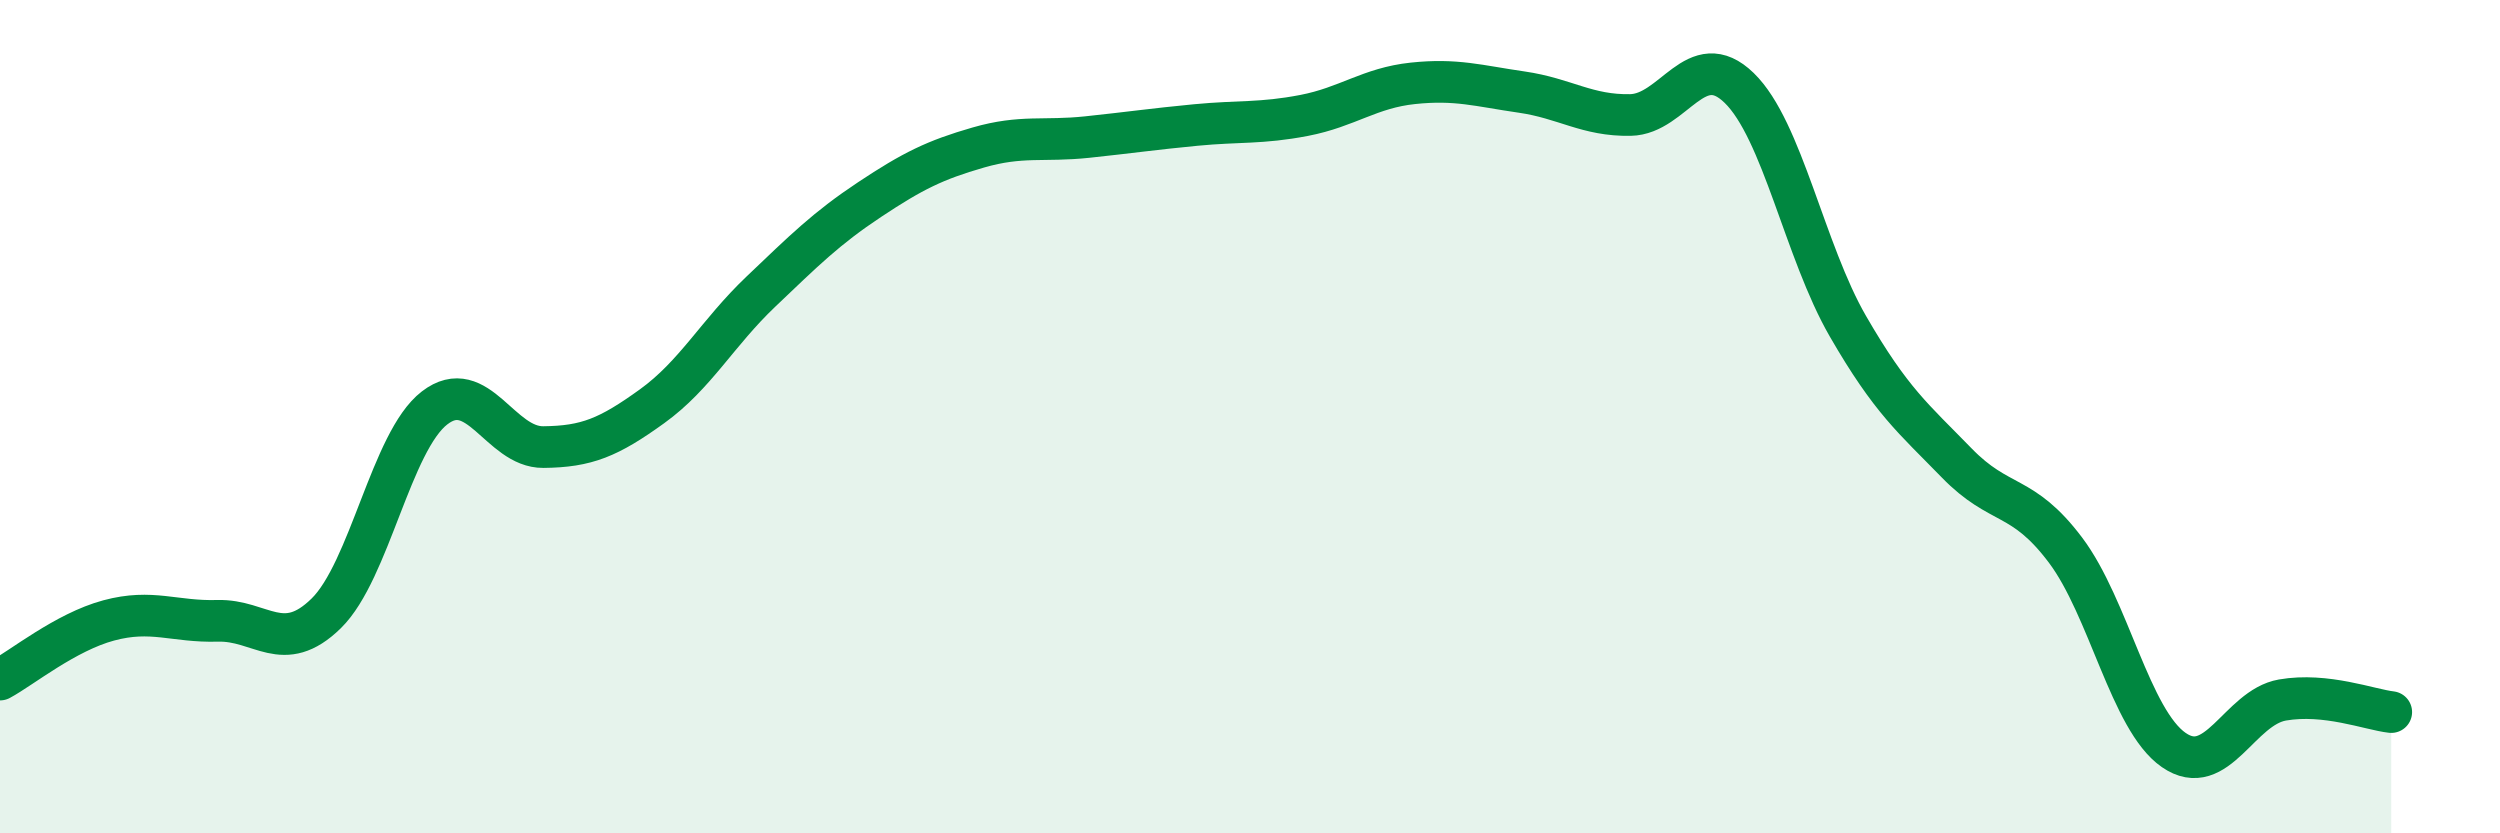
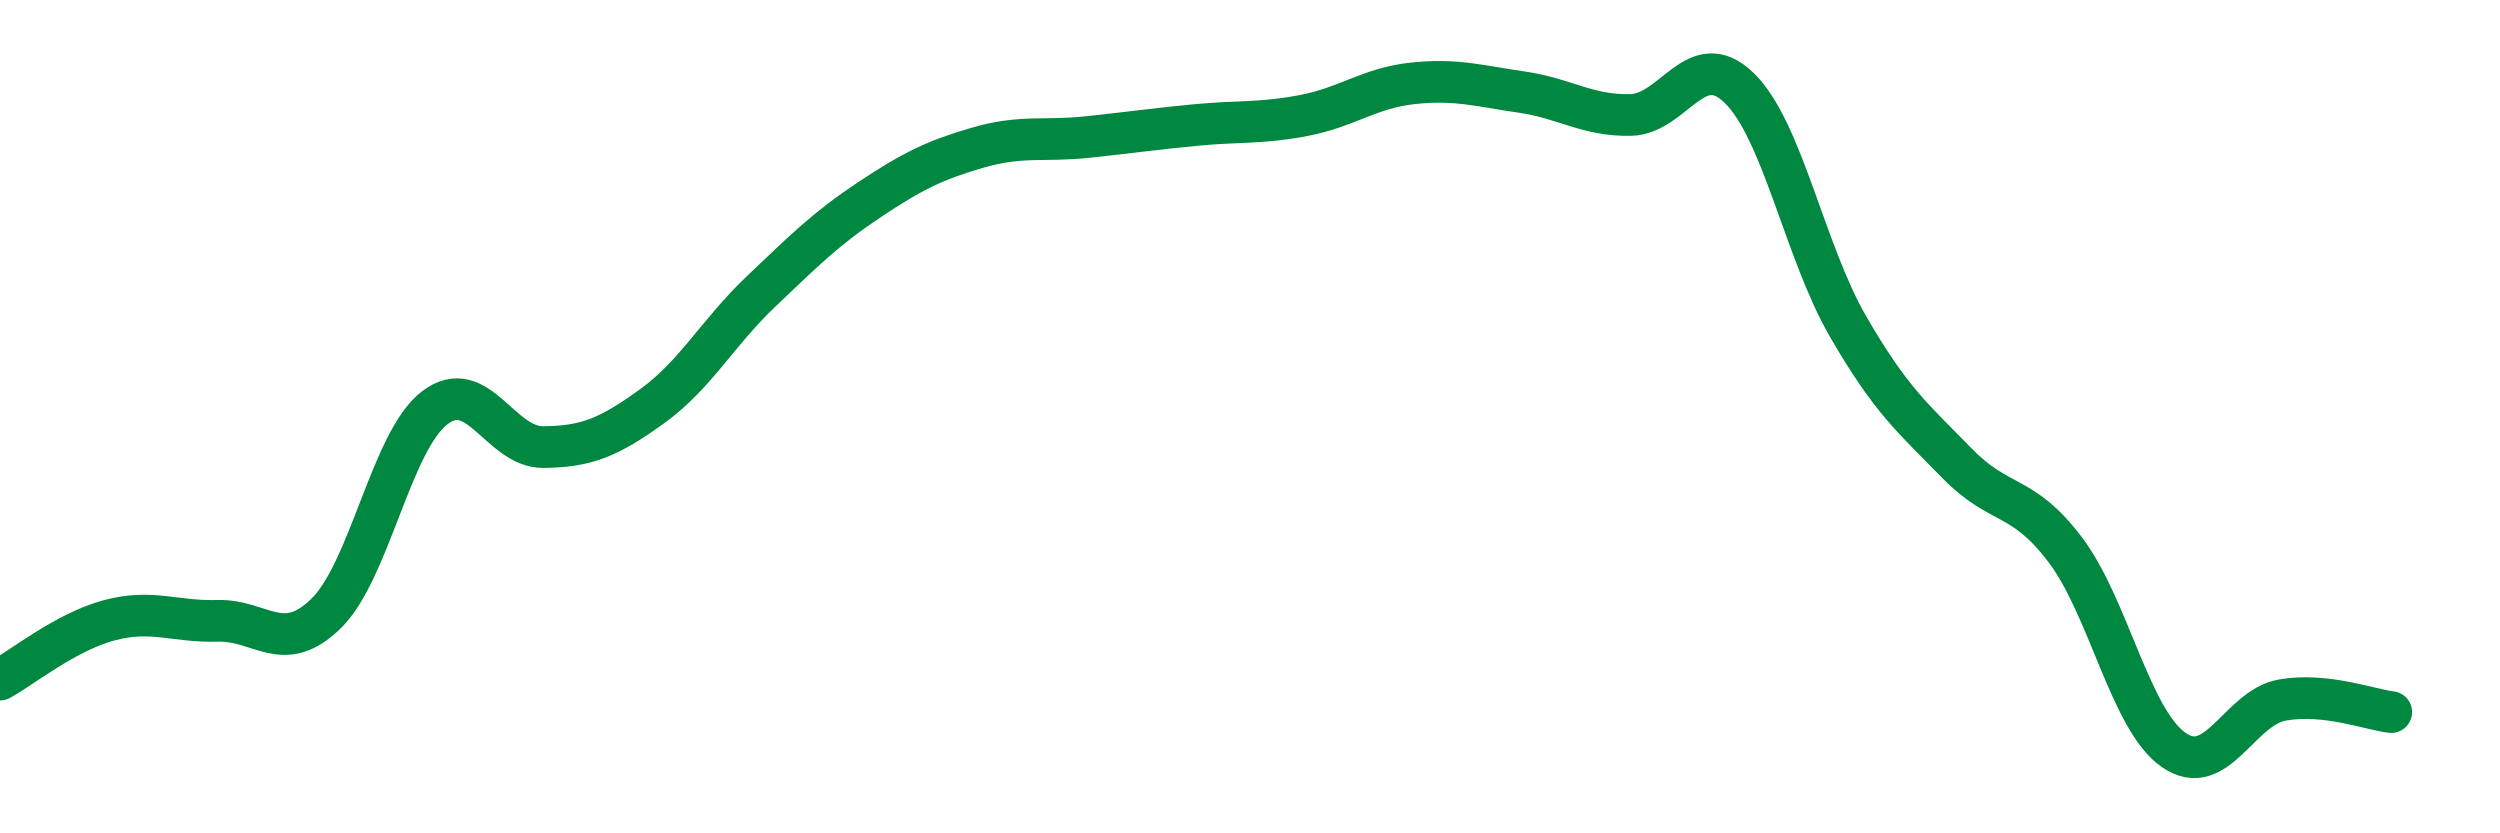
<svg xmlns="http://www.w3.org/2000/svg" width="60" height="20" viewBox="0 0 60 20">
-   <path d="M 0,16.31 C 0.52,16.03 1.57,15.17 2.61,14.89 C 3.65,14.61 4.18,14.93 5.22,14.9 C 6.26,14.87 6.79,15.74 7.83,14.72 C 8.87,13.7 9.39,10.59 10.43,9.79 C 11.47,8.99 12,10.74 13.04,10.73 C 14.08,10.72 14.61,10.5 15.65,9.75 C 16.69,9 17.22,7.99 18.26,7 C 19.3,6.01 19.83,5.48 20.87,4.79 C 21.91,4.1 22.44,3.84 23.48,3.54 C 24.52,3.24 25.05,3.4 26.09,3.29 C 27.13,3.18 27.66,3.1 28.7,3 C 29.74,2.9 30.26,2.97 31.3,2.77 C 32.34,2.57 32.87,2.11 33.91,2 C 34.95,1.89 35.48,2.06 36.52,2.21 C 37.56,2.36 38.09,2.78 39.13,2.76 C 40.17,2.74 40.7,1.1 41.74,2.11 C 42.78,3.12 43.31,6.03 44.35,7.83 C 45.39,9.63 45.92,10.04 46.96,11.11 C 48,12.18 48.53,11.82 49.57,13.2 C 50.61,14.58 51.13,17.28 52.17,18 C 53.21,18.72 53.74,16.98 54.78,16.8 C 55.82,16.62 56.87,17.03 57.39,17.09L57.39 20L0 20Z" fill="#008740" opacity="0.1" stroke-linecap="round" stroke-linejoin="round" />
  <path d="M 0,16.31 C 0.52,16.03 1.57,15.17 2.61,14.89 C 3.65,14.61 4.18,14.93 5.22,14.9 C 6.26,14.87 6.79,15.74 7.83,14.72 C 8.87,13.7 9.39,10.59 10.43,9.79 C 11.47,8.99 12,10.74 13.04,10.73 C 14.08,10.72 14.61,10.5 15.65,9.75 C 16.69,9 17.22,7.99 18.26,7 C 19.3,6.01 19.83,5.48 20.87,4.79 C 21.91,4.1 22.44,3.84 23.48,3.54 C 24.52,3.24 25.05,3.4 26.09,3.29 C 27.13,3.18 27.66,3.1 28.7,3 C 29.74,2.9 30.26,2.97 31.3,2.77 C 32.34,2.57 32.87,2.11 33.91,2 C 34.95,1.89 35.48,2.06 36.52,2.21 C 37.56,2.36 38.09,2.78 39.13,2.76 C 40.17,2.74 40.7,1.1 41.74,2.11 C 42.78,3.12 43.31,6.03 44.35,7.83 C 45.39,9.63 45.92,10.04 46.96,11.11 C 48,12.18 48.53,11.82 49.57,13.2 C 50.61,14.58 51.13,17.28 52.17,18 C 53.21,18.72 53.74,16.98 54.78,16.8 C 55.82,16.62 56.87,17.03 57.39,17.09" stroke="#008740" stroke-width="1" fill="none" stroke-linecap="round" stroke-linejoin="round" />
</svg>